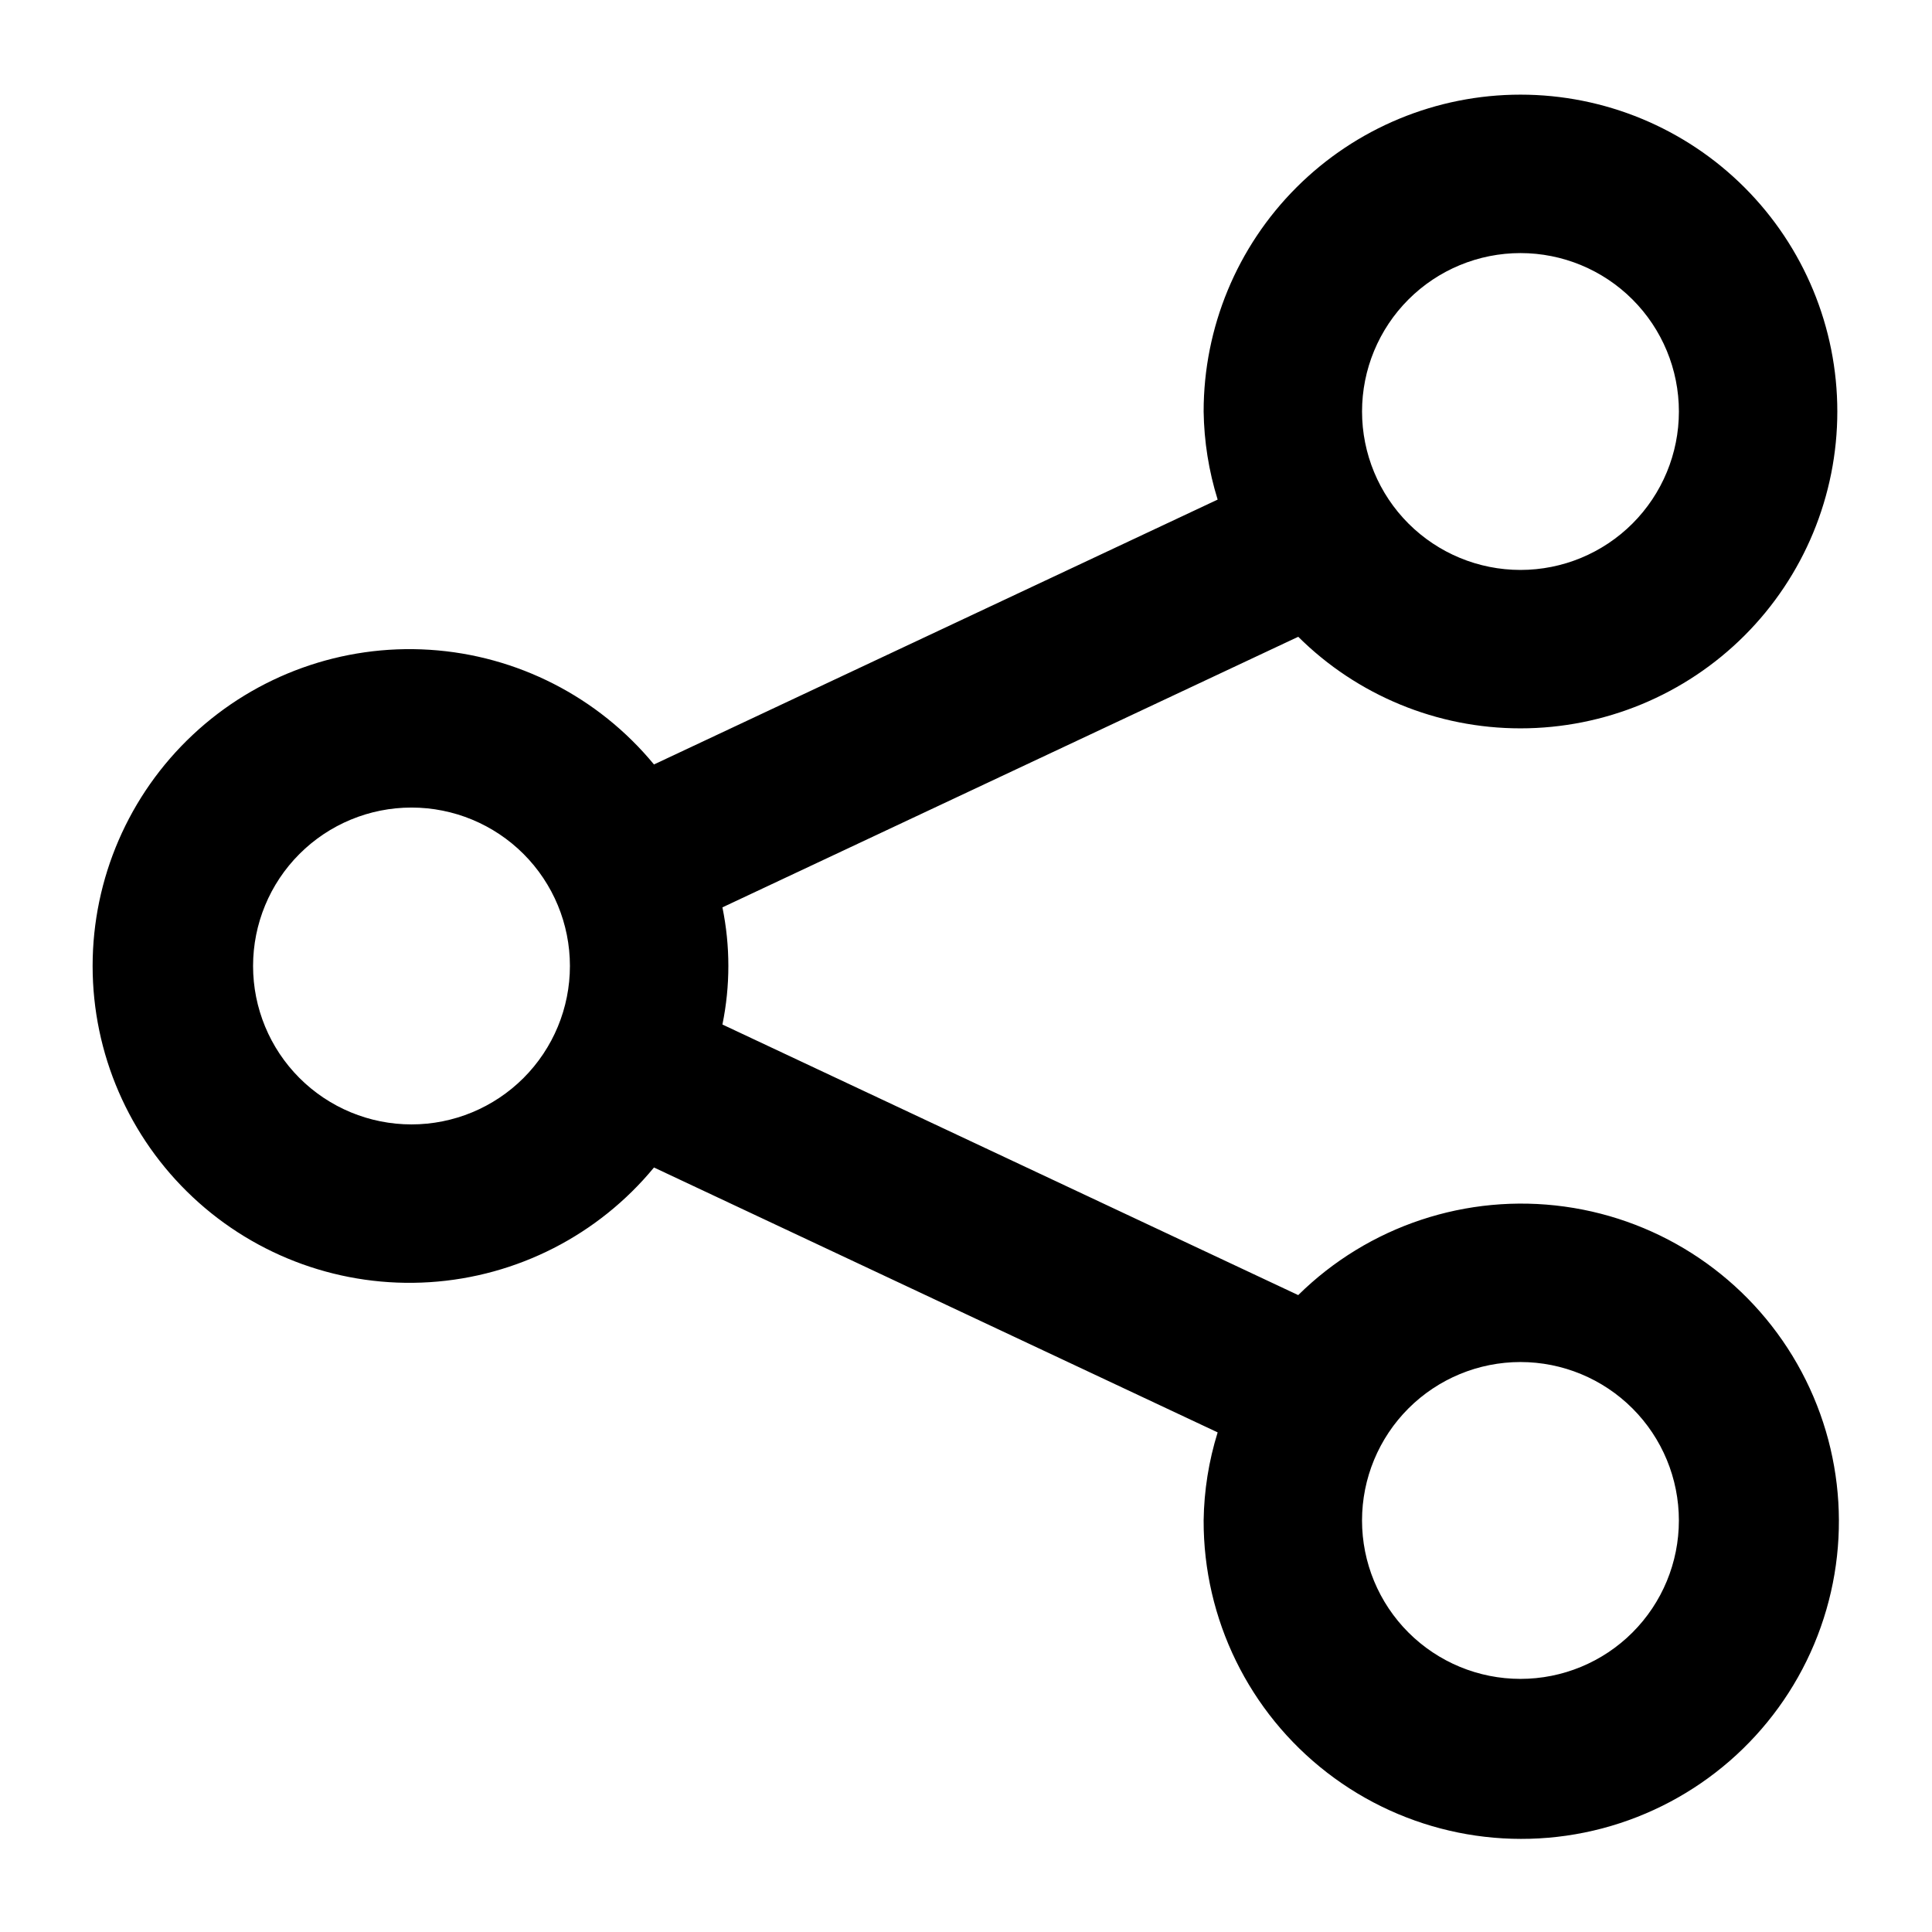
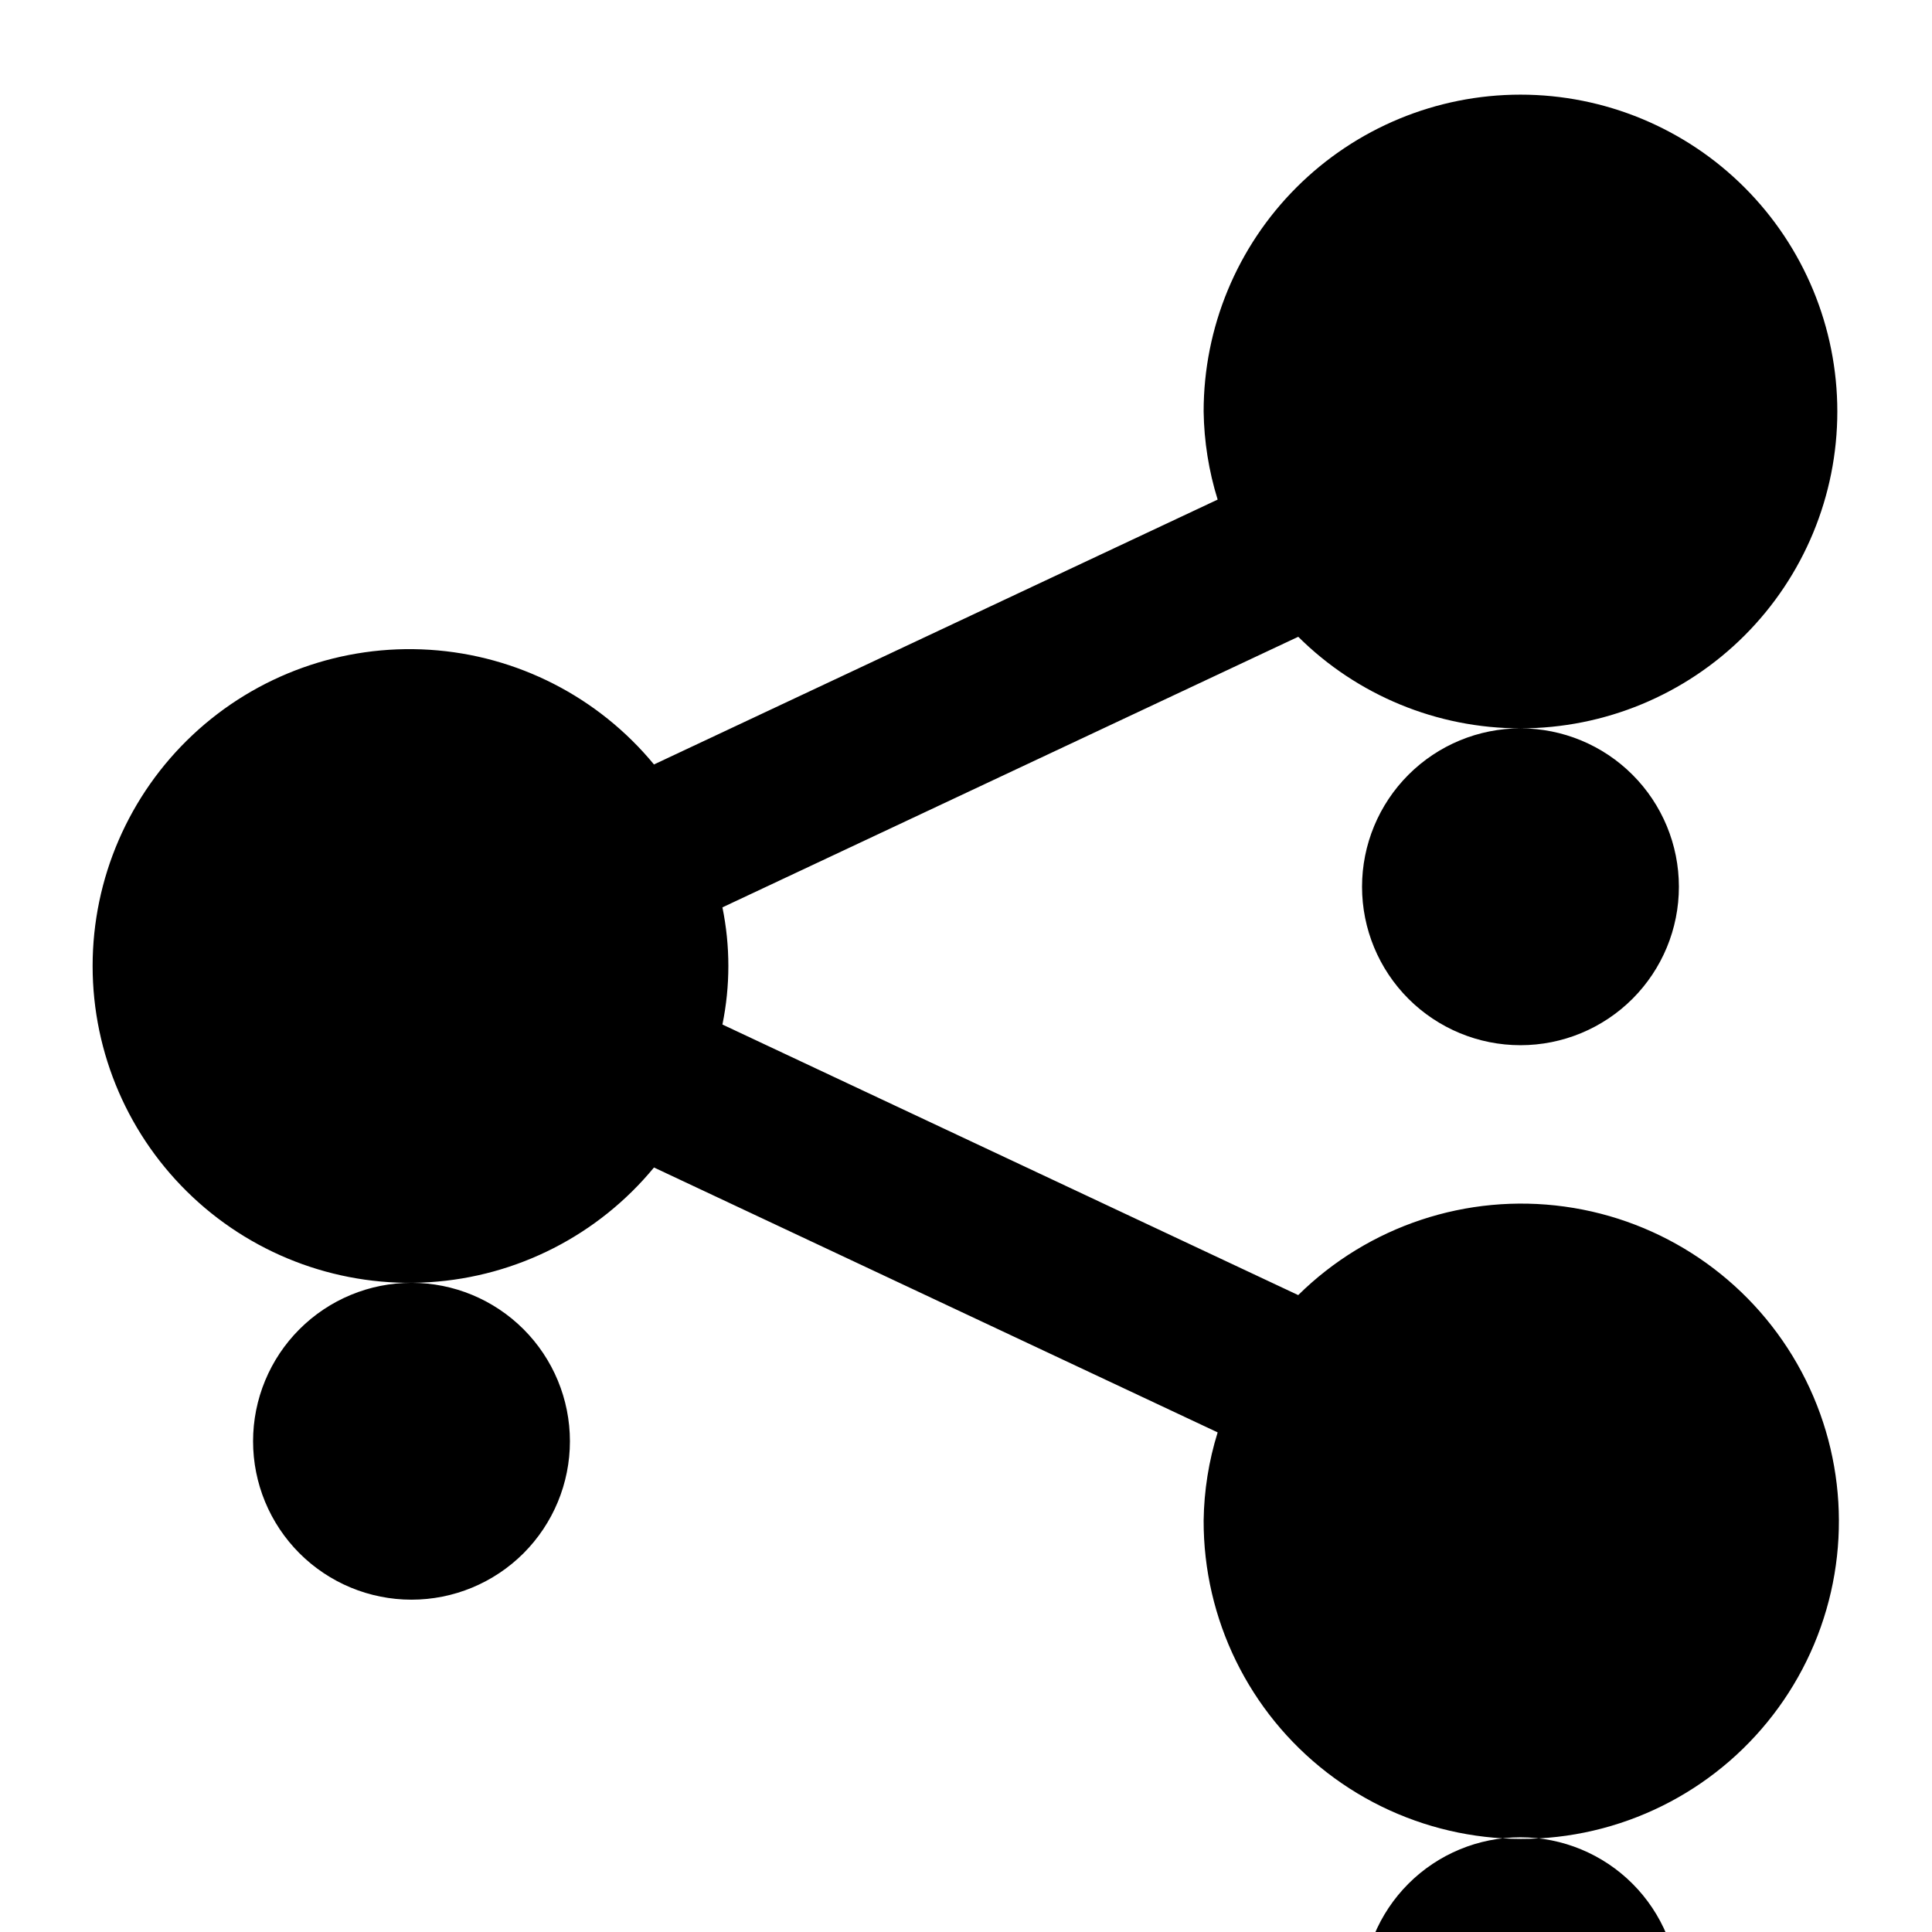
<svg xmlns="http://www.w3.org/2000/svg" fill="#000000" width="800px" height="800px" version="1.1" viewBox="144 144 512 512">
-   <path d="m546.94 337.02c22.27 0 43.629-8.848 59.375-24.594 15.75-15.75 24.594-37.105 24.594-59.375 0-22.27-8.844-43.629-24.594-59.375-15.746-15.746-37.105-24.594-59.375-24.594-22.27 0-43.625 8.848-59.371 24.594-15.75 15.746-24.594 37.105-24.594 59.375 0.113 7.918 1.363 15.781 3.715 23.344l-149.38 70.195c-14.758-17.906-36.27-28.906-59.422-30.391-23.156-1.484-45.895 6.676-62.82 22.551-16.922 15.871-26.523 38.043-26.523 61.246s9.602 45.371 26.523 61.242c16.926 15.875 39.664 24.039 62.82 22.551 23.152-1.484 44.664-12.484 59.422-30.391l149.38 70.199c-2.352 7.562-3.606 15.422-3.715 23.34-0.066 26.148 12.023 50.844 32.719 66.828 20.695 15.984 47.641 21.445 72.926 14.777 25.281-6.672 46.031-24.711 56.152-48.82 10.117-24.113 8.457-51.555-4.496-74.273-12.949-22.715-35.723-38.121-61.625-41.691-25.906-3.574-51.996 5.098-70.613 23.457l-152.59-71.707c2.098-10.242 2.098-20.805 0-31.047l152.59-71.707v-0.004c15.66 15.551 36.836 24.277 58.902 24.27zm0-125.95c11.137 0 21.816 4.422 29.688 12.297 7.875 7.875 12.297 18.551 12.297 29.688 0 11.133-4.422 21.812-12.297 29.688-7.871 7.871-18.551 12.297-29.688 12.297-11.133 0-21.812-4.426-29.688-12.297-7.871-7.875-12.297-18.555-12.297-29.688 0-11.137 4.426-21.812 12.297-29.688 7.875-7.875 18.555-12.297 29.688-12.297zm-293.89 230.91c-11.137 0-21.812-4.426-29.688-12.297-7.875-7.875-12.297-18.555-12.297-29.688 0-11.137 4.422-21.816 12.297-29.688 7.875-7.875 18.551-12.297 29.688-12.297 11.133 0 21.812 4.422 29.688 12.297 7.871 7.871 12.297 18.551 12.297 29.688 0 11.133-4.426 21.812-12.297 29.688-7.875 7.871-18.555 12.297-29.688 12.297zm293.89 62.977-0.004-0.004c11.137 0 21.816 4.426 29.688 12.297 7.875 7.875 12.297 18.555 12.297 29.688 0 11.137-4.422 21.816-12.297 29.688-7.871 7.875-18.551 12.297-29.688 12.297-11.133 0-21.812-4.422-29.688-12.297-7.871-7.871-12.297-18.551-12.297-29.688 0-11.133 4.426-21.812 12.297-29.688 7.875-7.871 18.555-12.297 29.688-12.297z" />
+   <path d="m546.94 337.02c22.27 0 43.629-8.848 59.375-24.594 15.75-15.75 24.594-37.105 24.594-59.375 0-22.27-8.844-43.629-24.594-59.375-15.746-15.746-37.105-24.594-59.375-24.594-22.27 0-43.625 8.848-59.371 24.594-15.75 15.746-24.594 37.105-24.594 59.375 0.113 7.918 1.363 15.781 3.715 23.344l-149.38 70.195c-14.758-17.906-36.27-28.906-59.422-30.391-23.156-1.484-45.895 6.676-62.82 22.551-16.922 15.871-26.523 38.043-26.523 61.246s9.602 45.371 26.523 61.242c16.926 15.875 39.664 24.039 62.82 22.551 23.152-1.484 44.664-12.484 59.422-30.391l149.38 70.199c-2.352 7.562-3.606 15.422-3.715 23.34-0.066 26.148 12.023 50.844 32.719 66.828 20.695 15.984 47.641 21.445 72.926 14.777 25.281-6.672 46.031-24.711 56.152-48.82 10.117-24.113 8.457-51.555-4.496-74.273-12.949-22.715-35.723-38.121-61.625-41.691-25.906-3.574-51.996 5.098-70.613 23.457l-152.59-71.707c2.098-10.242 2.098-20.805 0-31.047l152.59-71.707v-0.004c15.66 15.551 36.836 24.277 58.902 24.27zc11.137 0 21.816 4.422 29.688 12.297 7.875 7.875 12.297 18.551 12.297 29.688 0 11.133-4.422 21.812-12.297 29.688-7.871 7.871-18.551 12.297-29.688 12.297-11.133 0-21.812-4.426-29.688-12.297-7.871-7.875-12.297-18.555-12.297-29.688 0-11.137 4.426-21.812 12.297-29.688 7.875-7.875 18.555-12.297 29.688-12.297zm-293.89 230.91c-11.137 0-21.812-4.426-29.688-12.297-7.875-7.875-12.297-18.555-12.297-29.688 0-11.137 4.422-21.816 12.297-29.688 7.875-7.875 18.551-12.297 29.688-12.297 11.133 0 21.812 4.422 29.688 12.297 7.871 7.871 12.297 18.551 12.297 29.688 0 11.133-4.426 21.812-12.297 29.688-7.875 7.871-18.555 12.297-29.688 12.297zm293.89 62.977-0.004-0.004c11.137 0 21.816 4.426 29.688 12.297 7.875 7.875 12.297 18.555 12.297 29.688 0 11.137-4.422 21.816-12.297 29.688-7.871 7.875-18.551 12.297-29.688 12.297-11.133 0-21.812-4.422-29.688-12.297-7.871-7.871-12.297-18.551-12.297-29.688 0-11.133 4.426-21.812 12.297-29.688 7.875-7.871 18.555-12.297 29.688-12.297z" />
</svg>